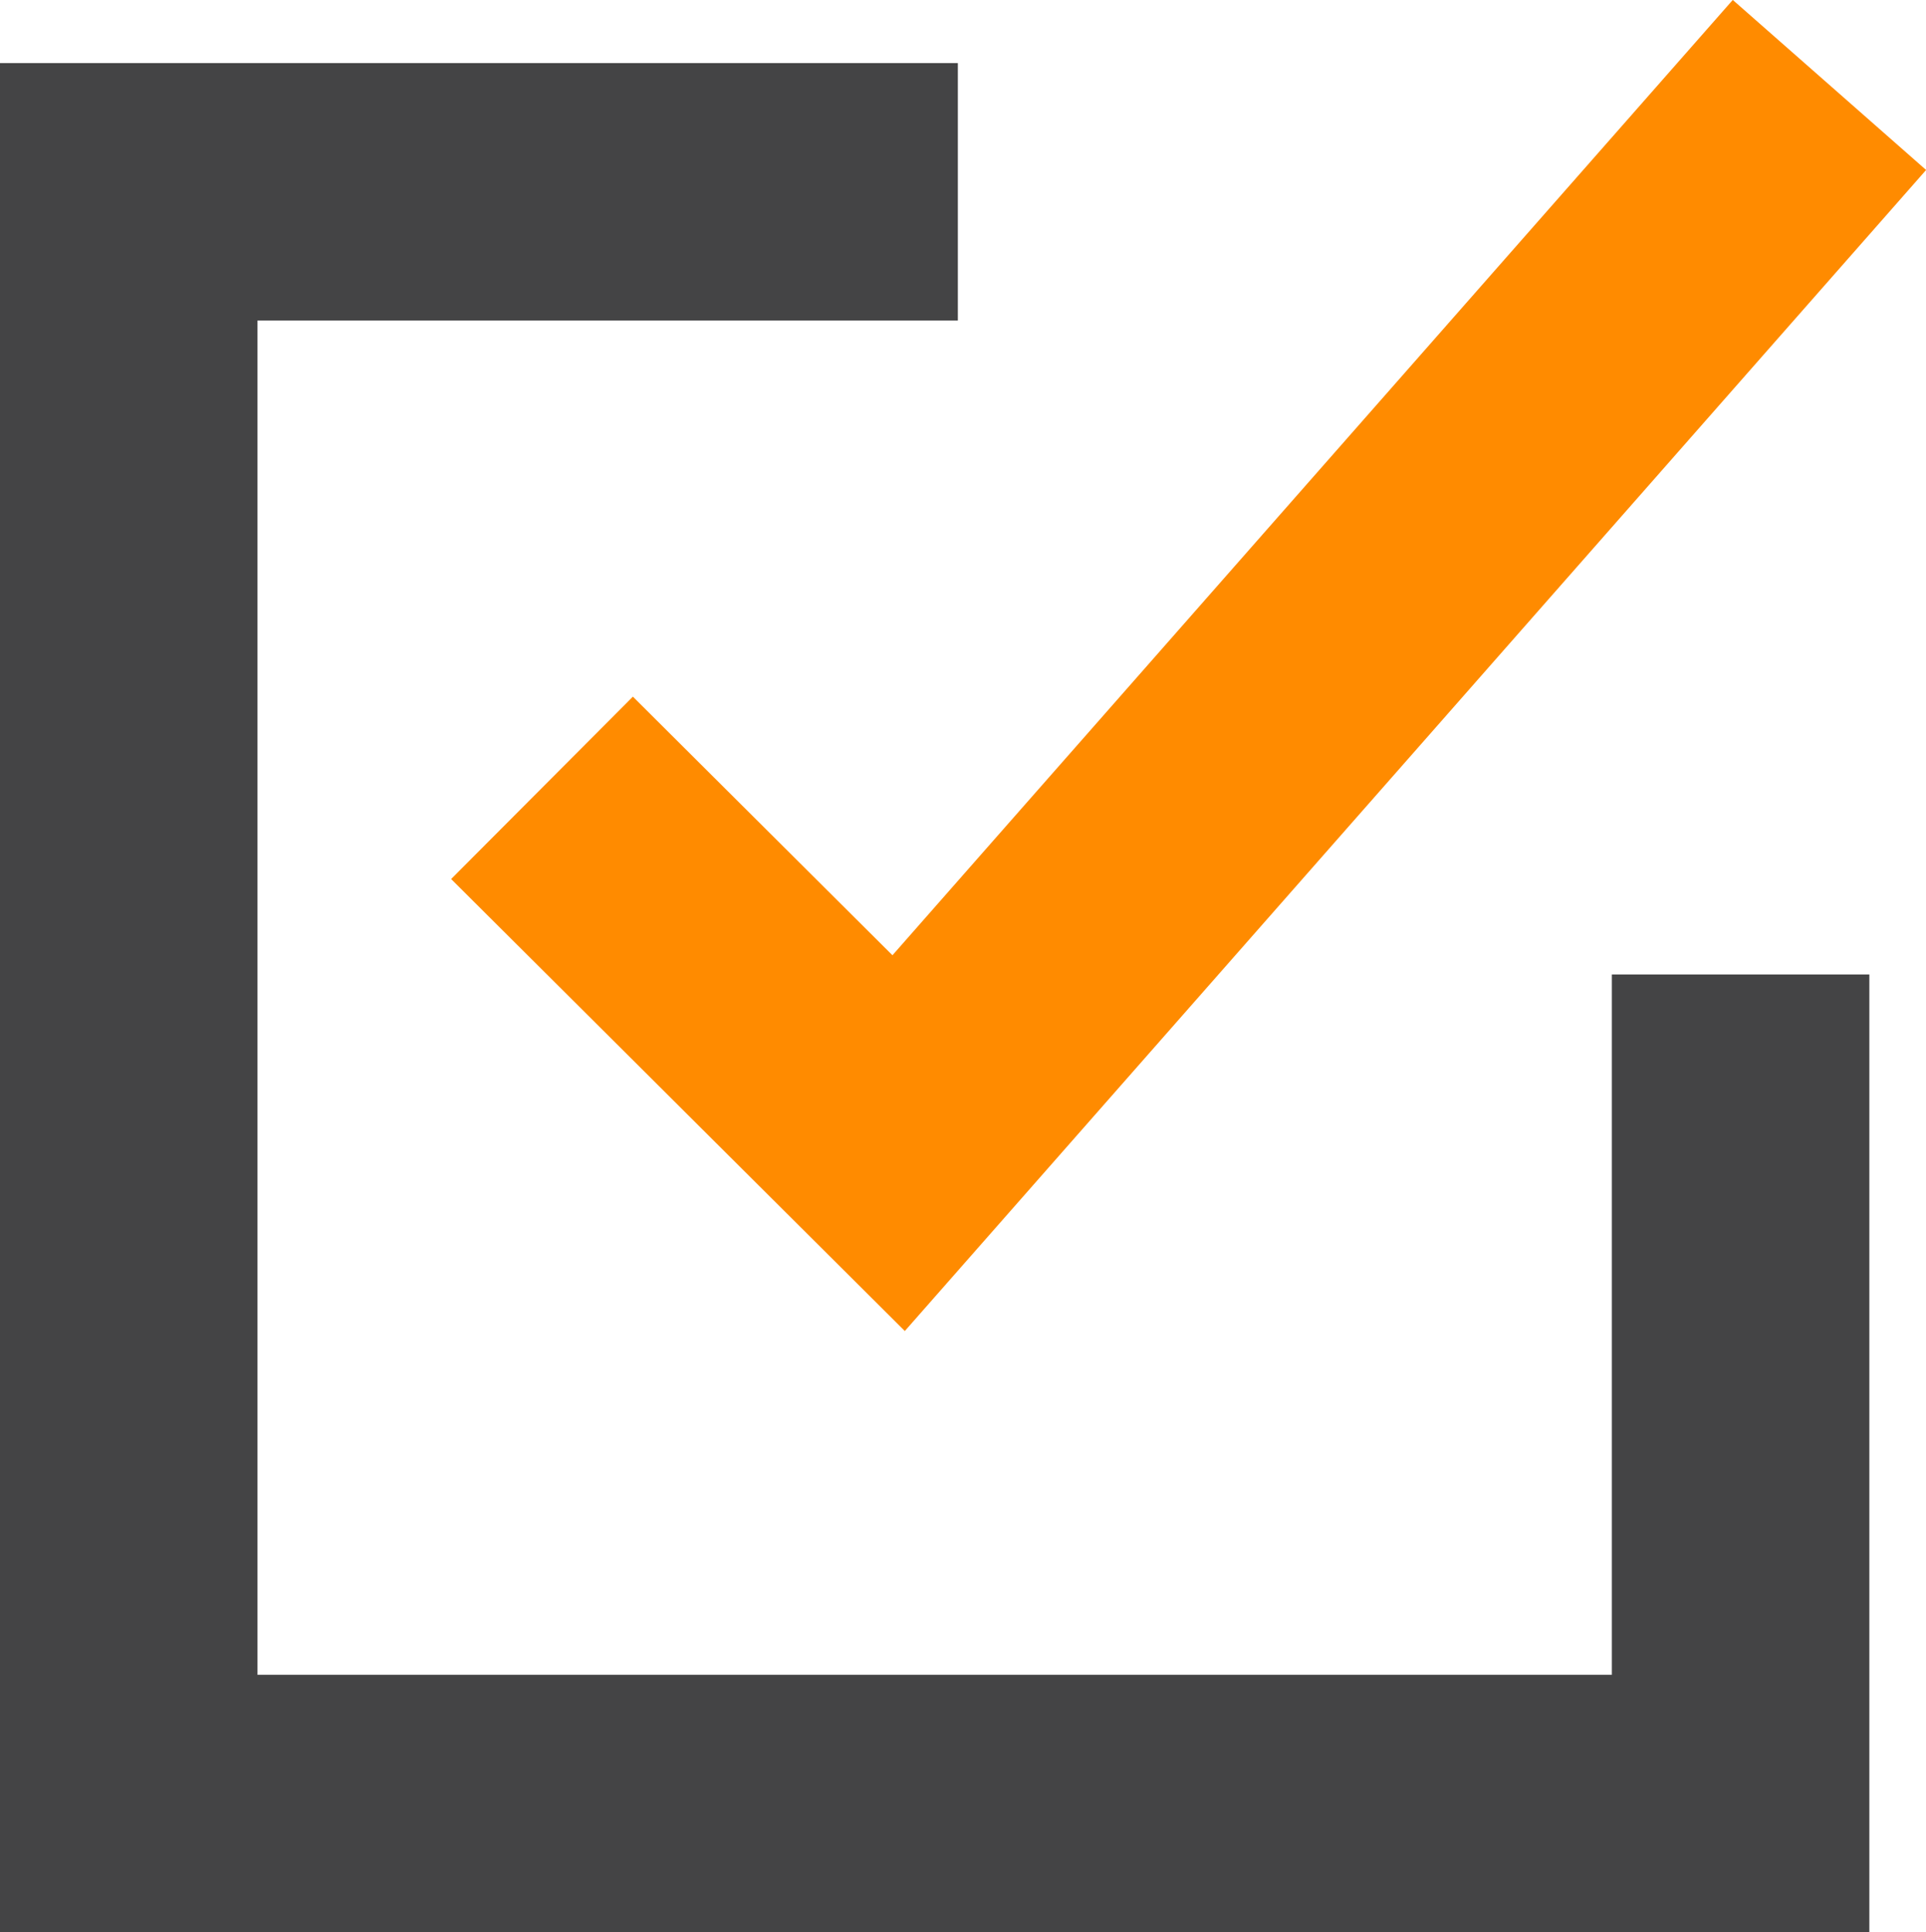
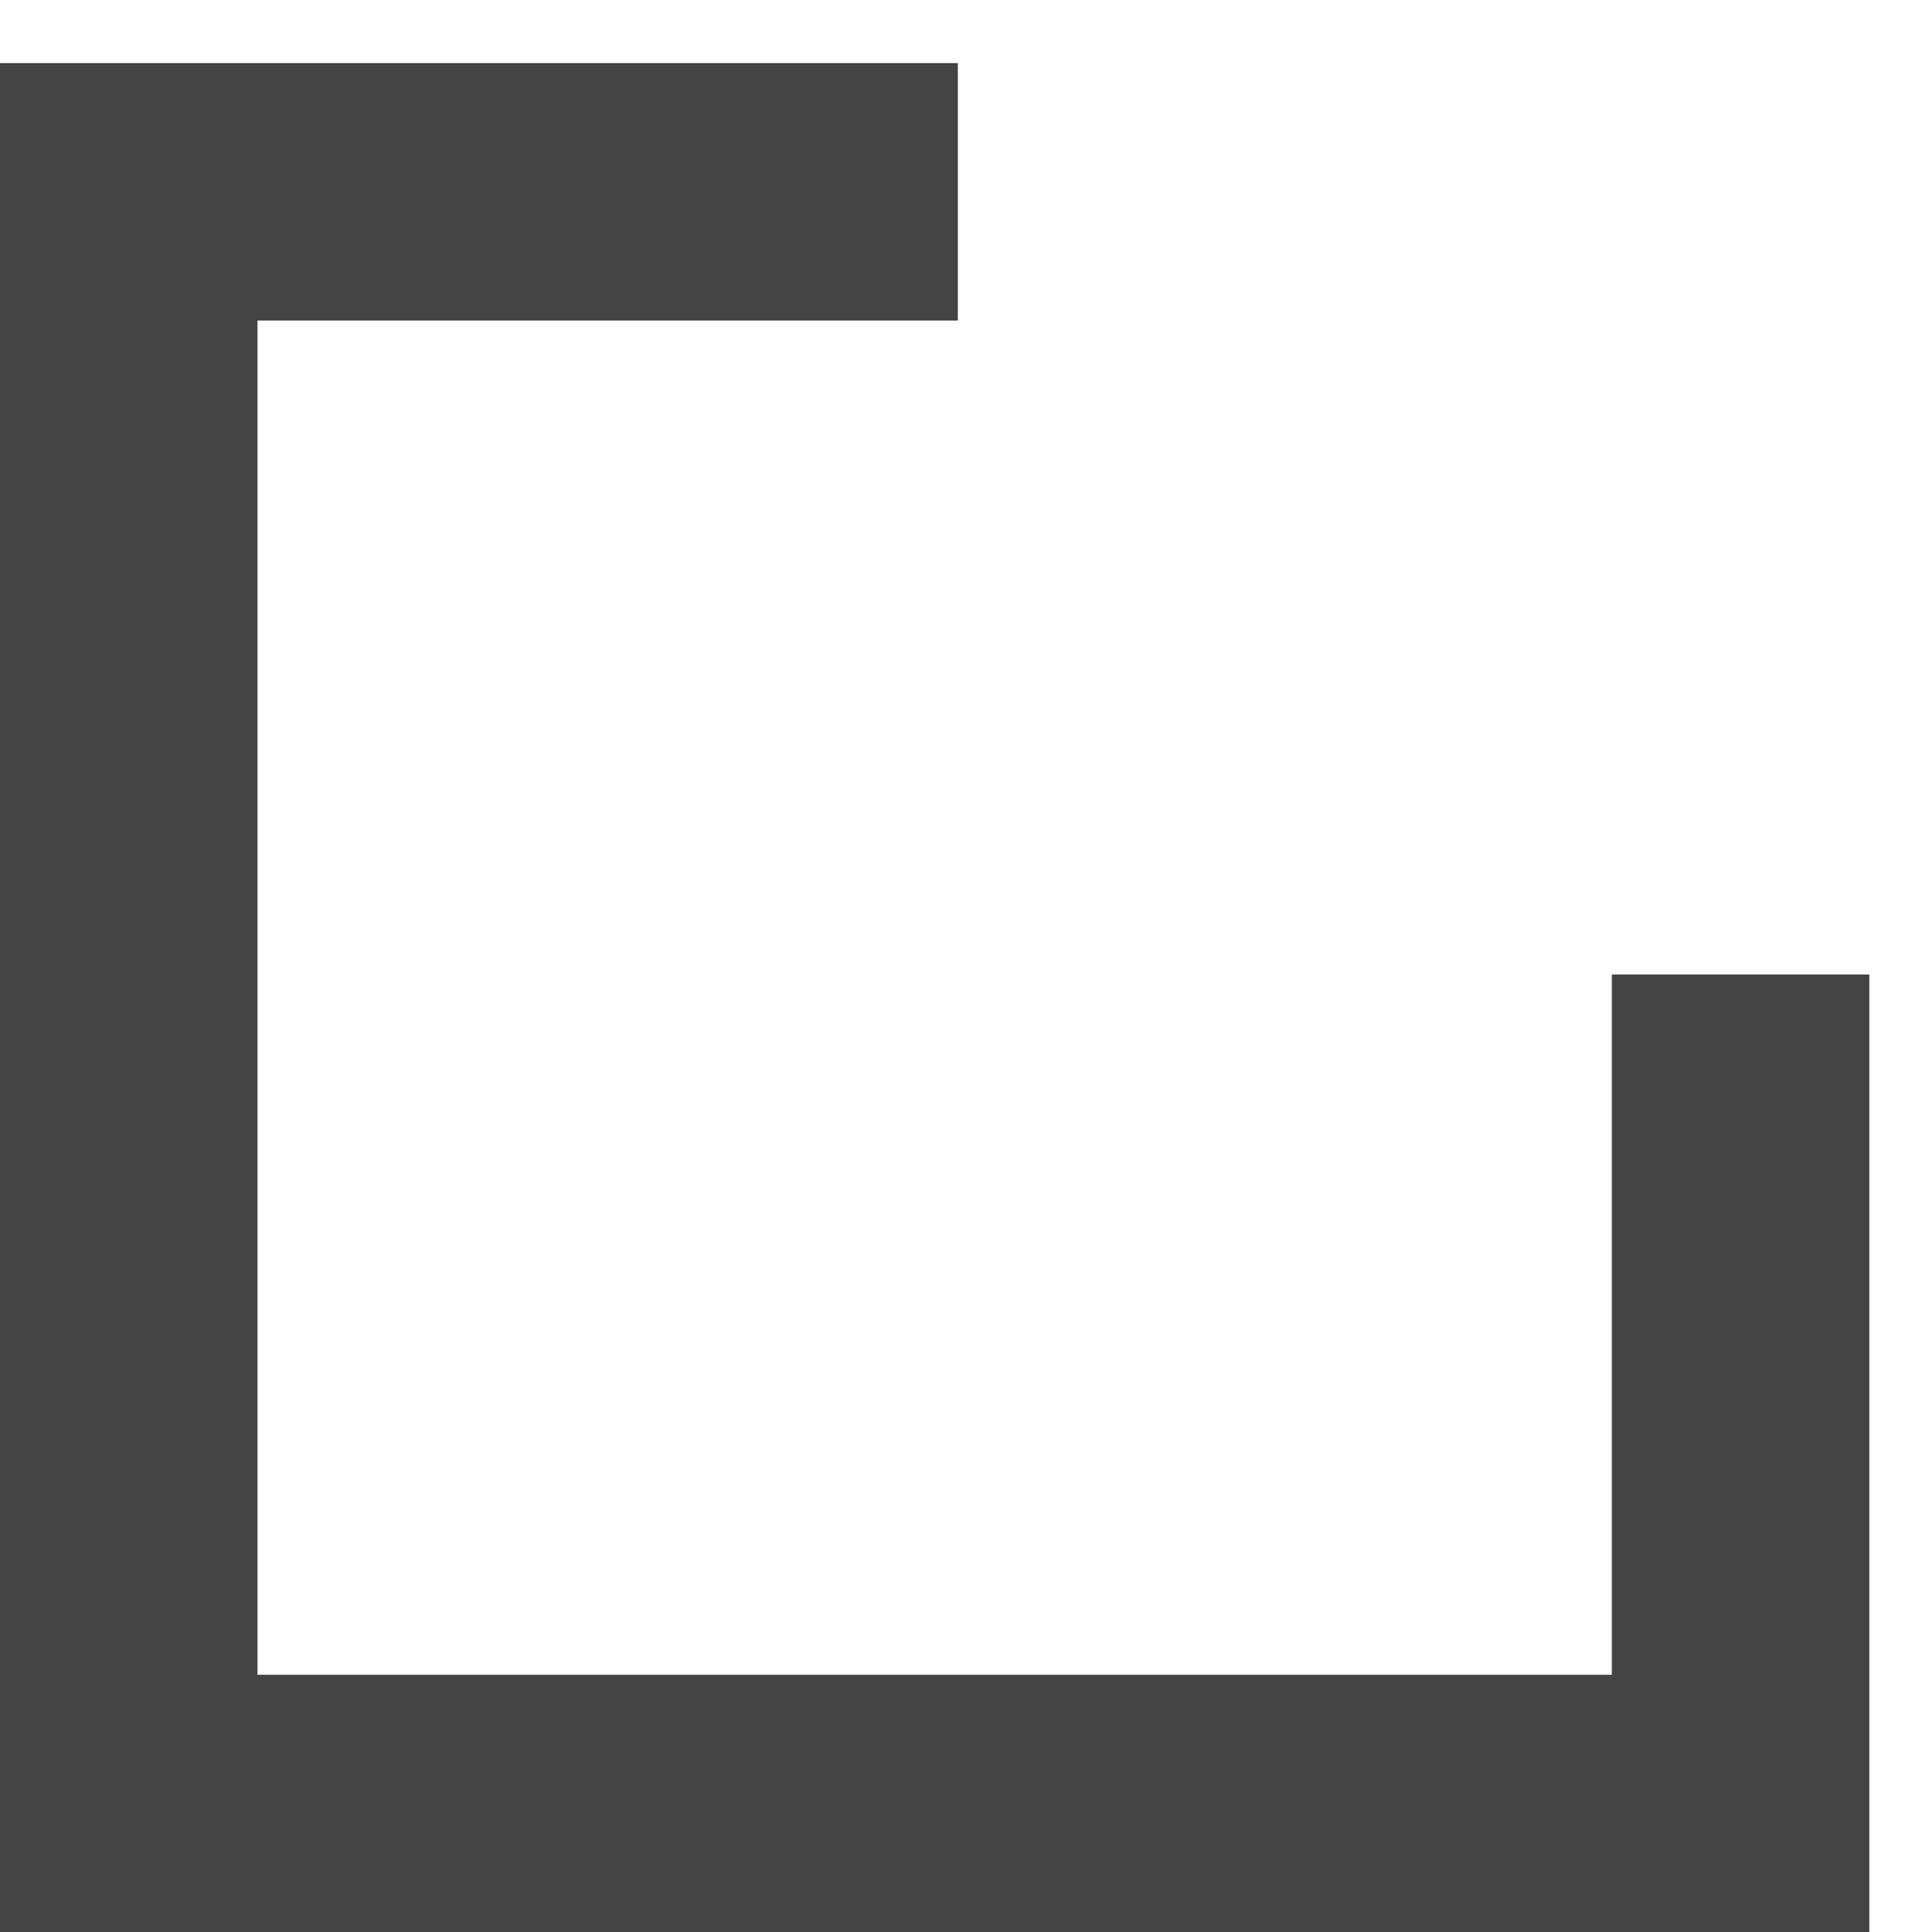
<svg xmlns="http://www.w3.org/2000/svg" id="_レイヤー_2" data-name="レイヤー 2" viewBox="0 0 14.96 15.01">
  <defs>
    <style>
      .cls-1 {
        stroke: #444445;
      }

      .cls-1, .cls-2 {
        fill: none;
        stroke-miterlimit: 10;
        stroke-width: 2px;
      }

      .cls-2 {
        stroke: #ff8b00;
      }
    </style>
  </defs>
  <g id="_レイヤー_1-2" data-name="レイヤー 1">
    <g>
      <polyline class="cls-1" points="7.44 1.49 1 1.49 1 14.01 13.52 14.01 13.52 7.57" />
-       <polyline class="cls-2" points="4.21 6.12 6.98 8.88 14.21 .66" />
    </g>
  </g>
</svg>